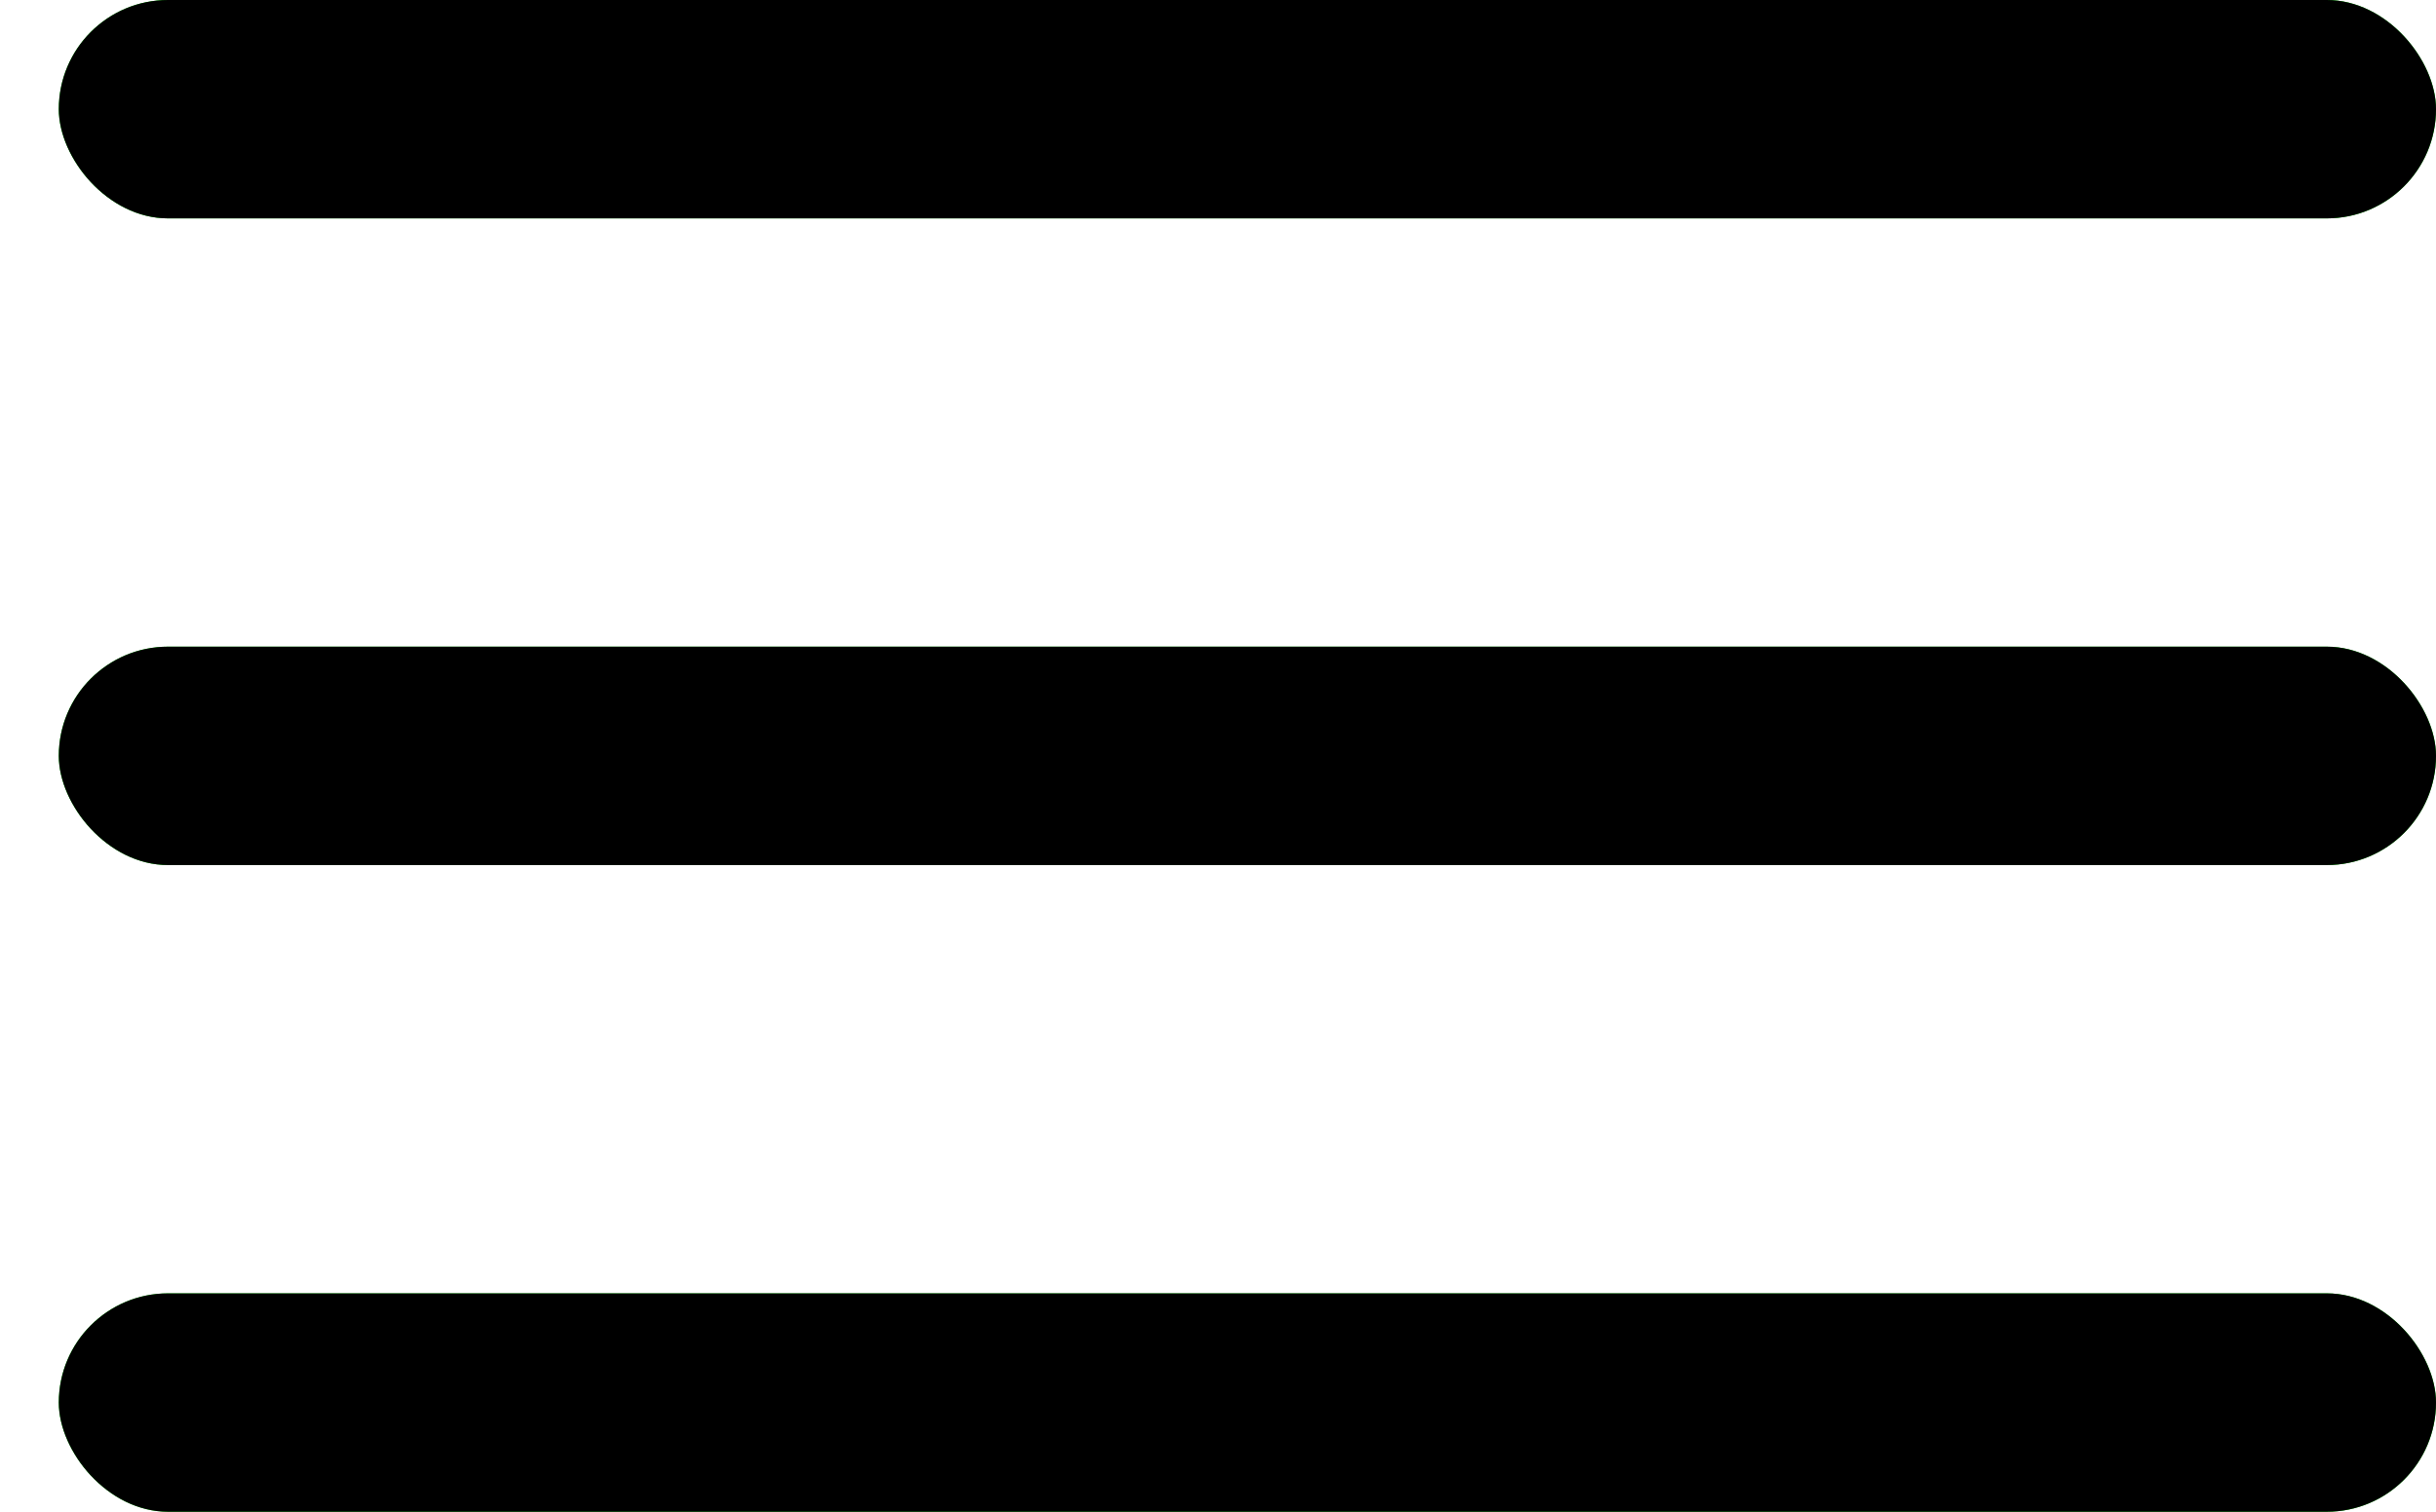
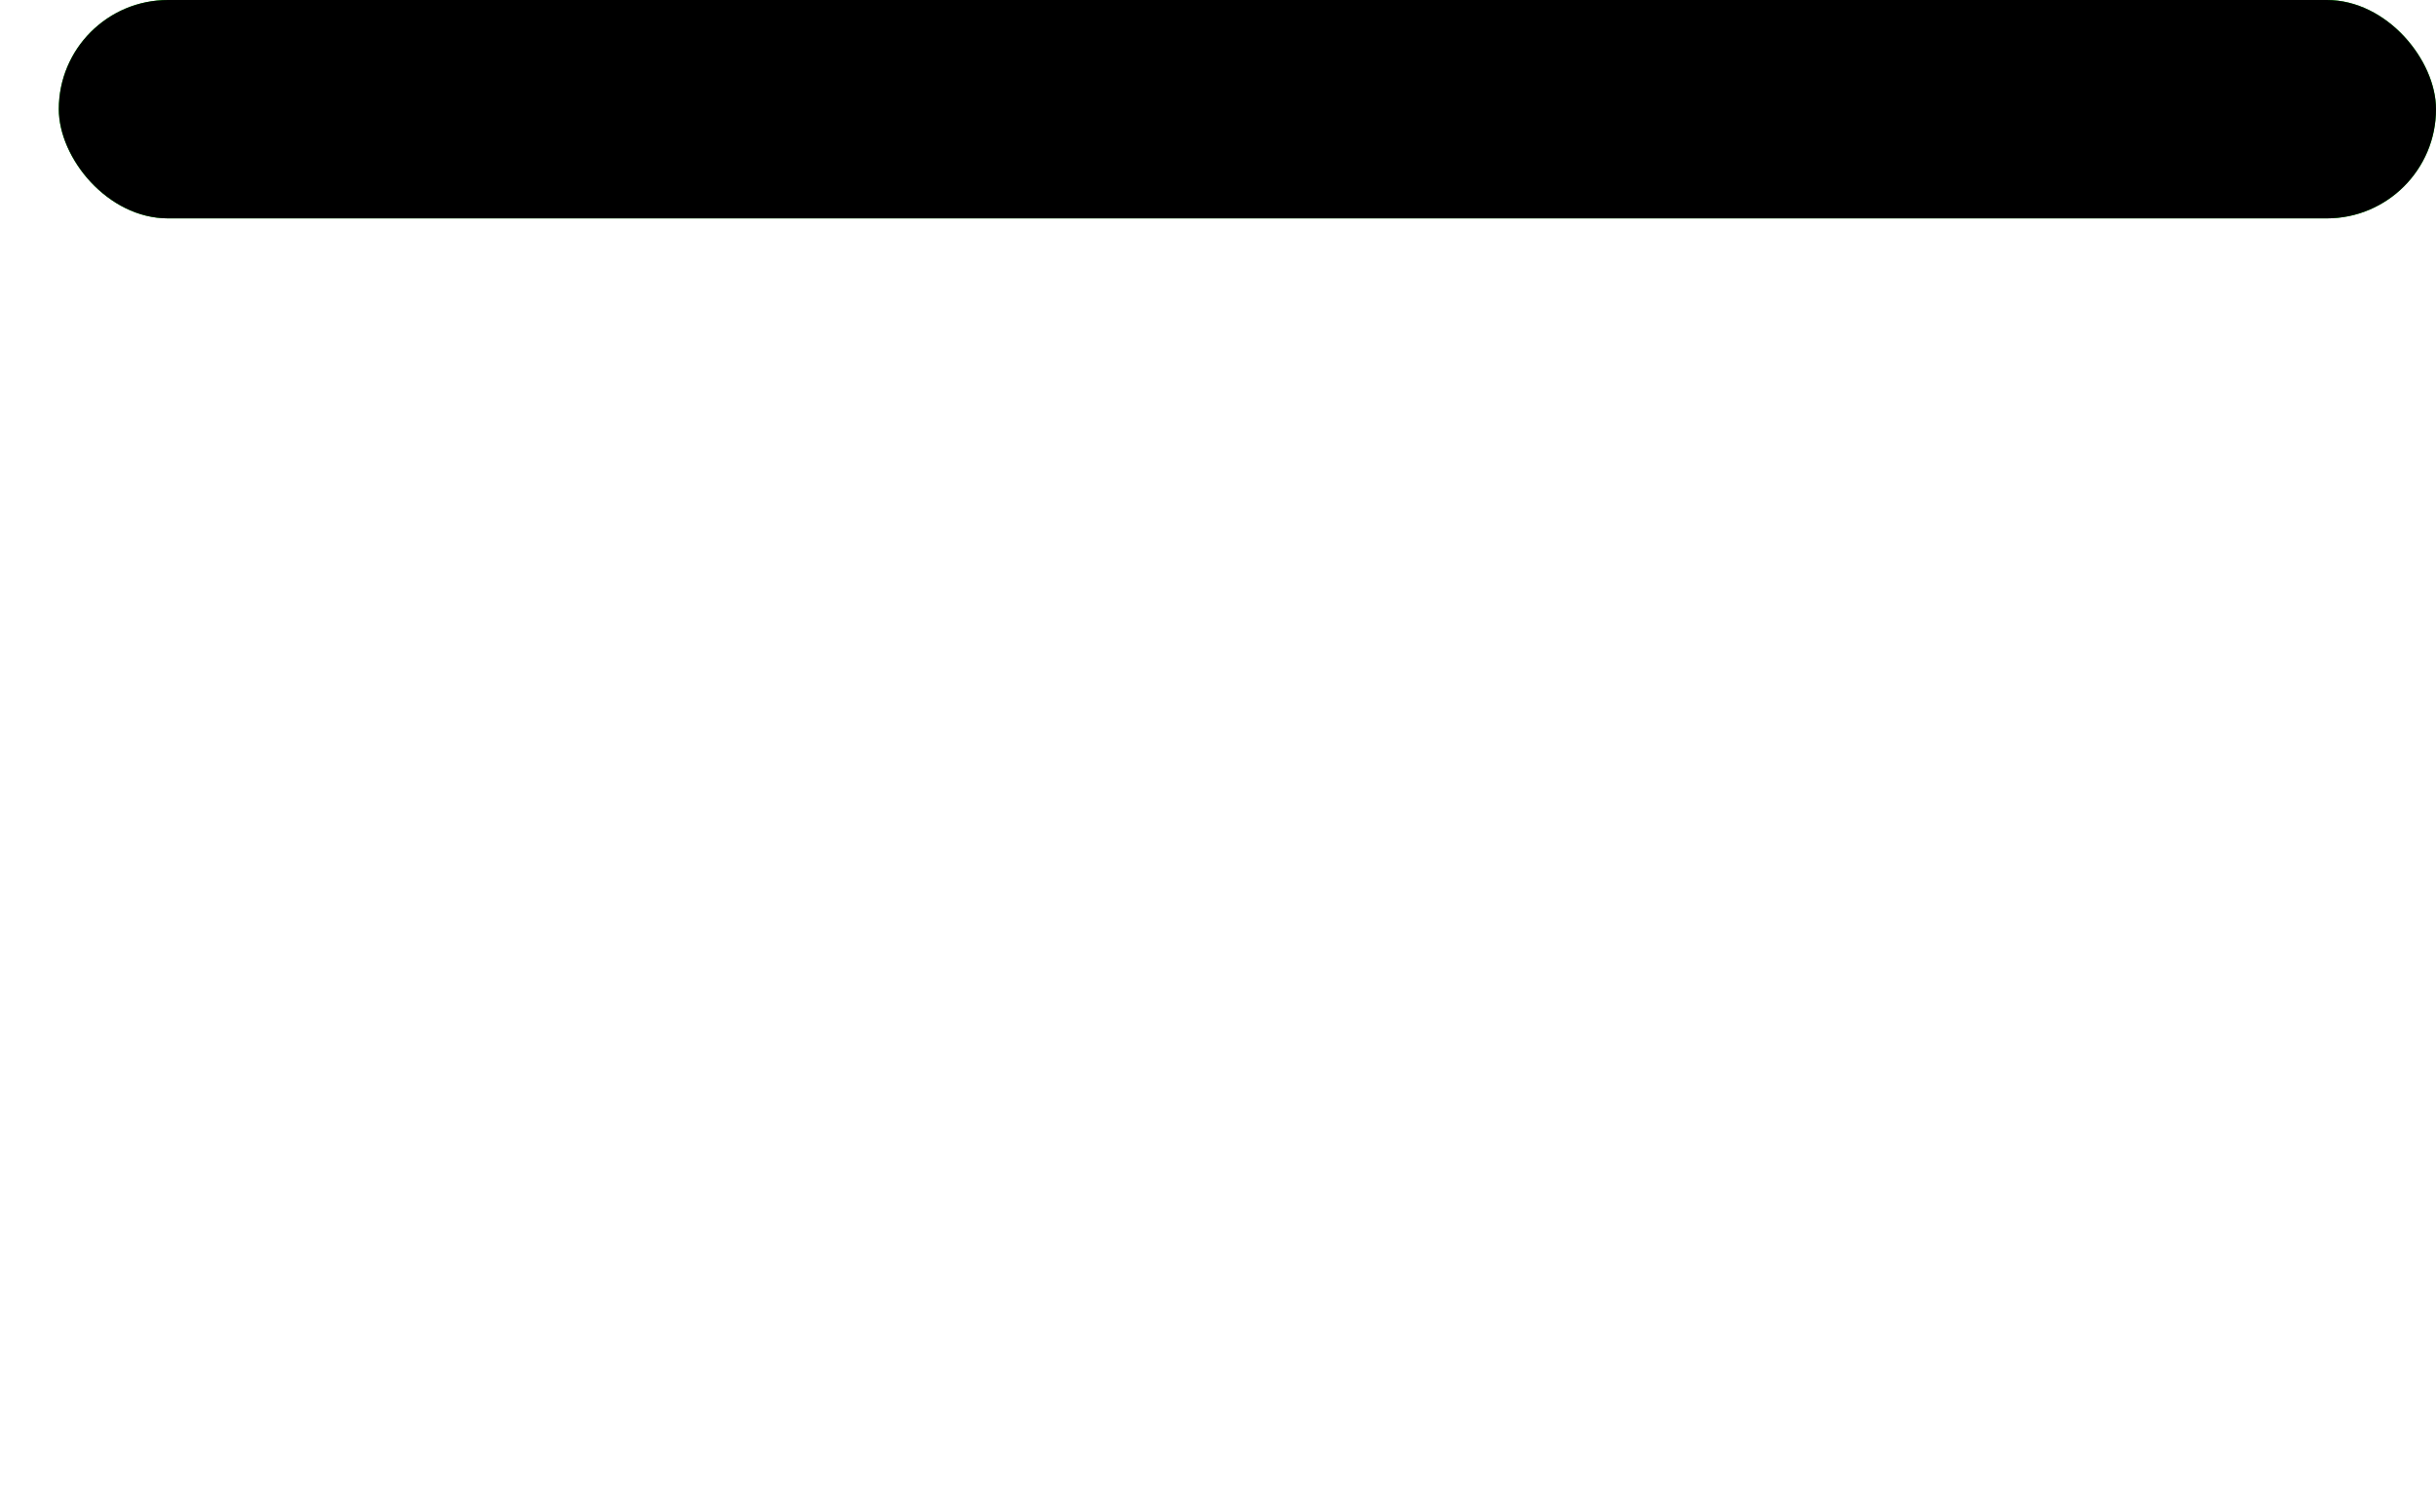
<svg xmlns="http://www.w3.org/2000/svg" width="29" height="18" fill="none">
  <rect x=".7" width="28.3" height="2.6" rx="1.3" fill="#00DC00" />
  <rect x=".7" width="28.3" height="2.6" rx="1.3" fill="#000" />
-   <rect x=".7" y="7.7" width="28.3" height="2.6" rx="1.3" fill="#00DC00" />
-   <rect x=".7" y="7.7" width="28.3" height="2.6" rx="1.3" fill="#000" />
-   <rect x=".7" y="15.4" width="28.3" height="2.6" rx="1.3" fill="#00DC00" />
-   <rect x=".7" y="15.4" width="28.3" height="2.6" rx="1.3" fill="#000" />
</svg>